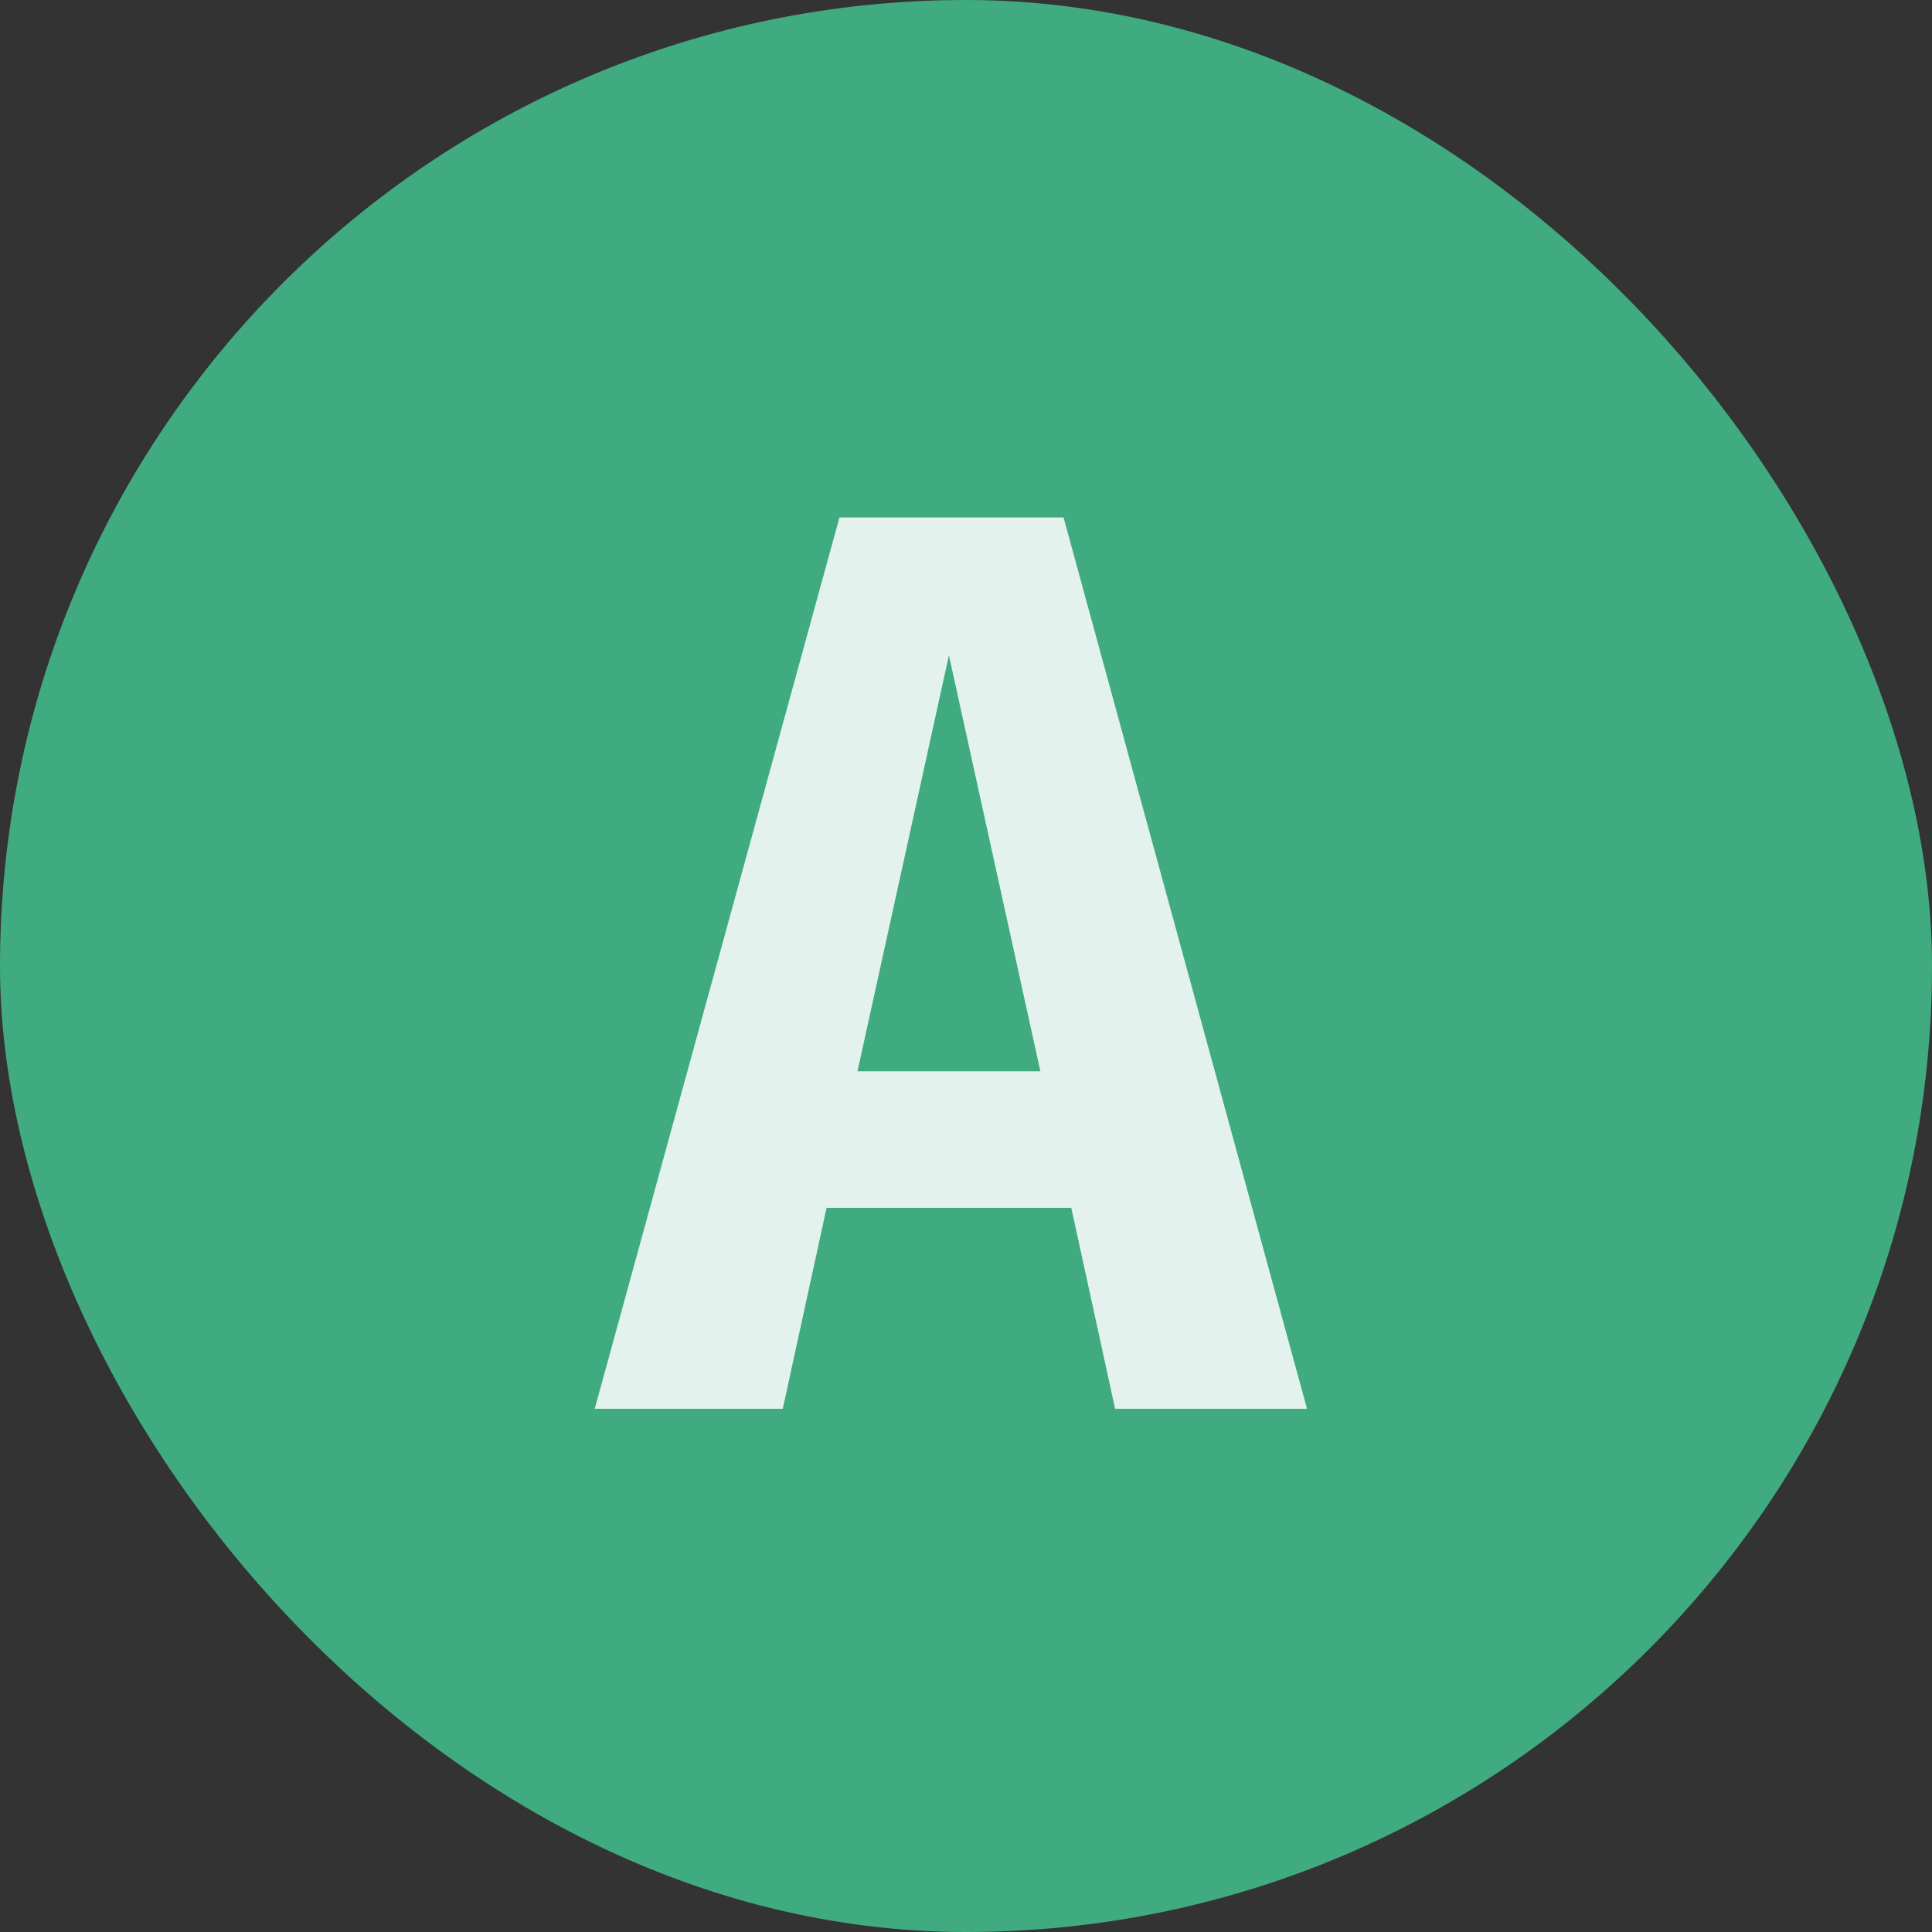
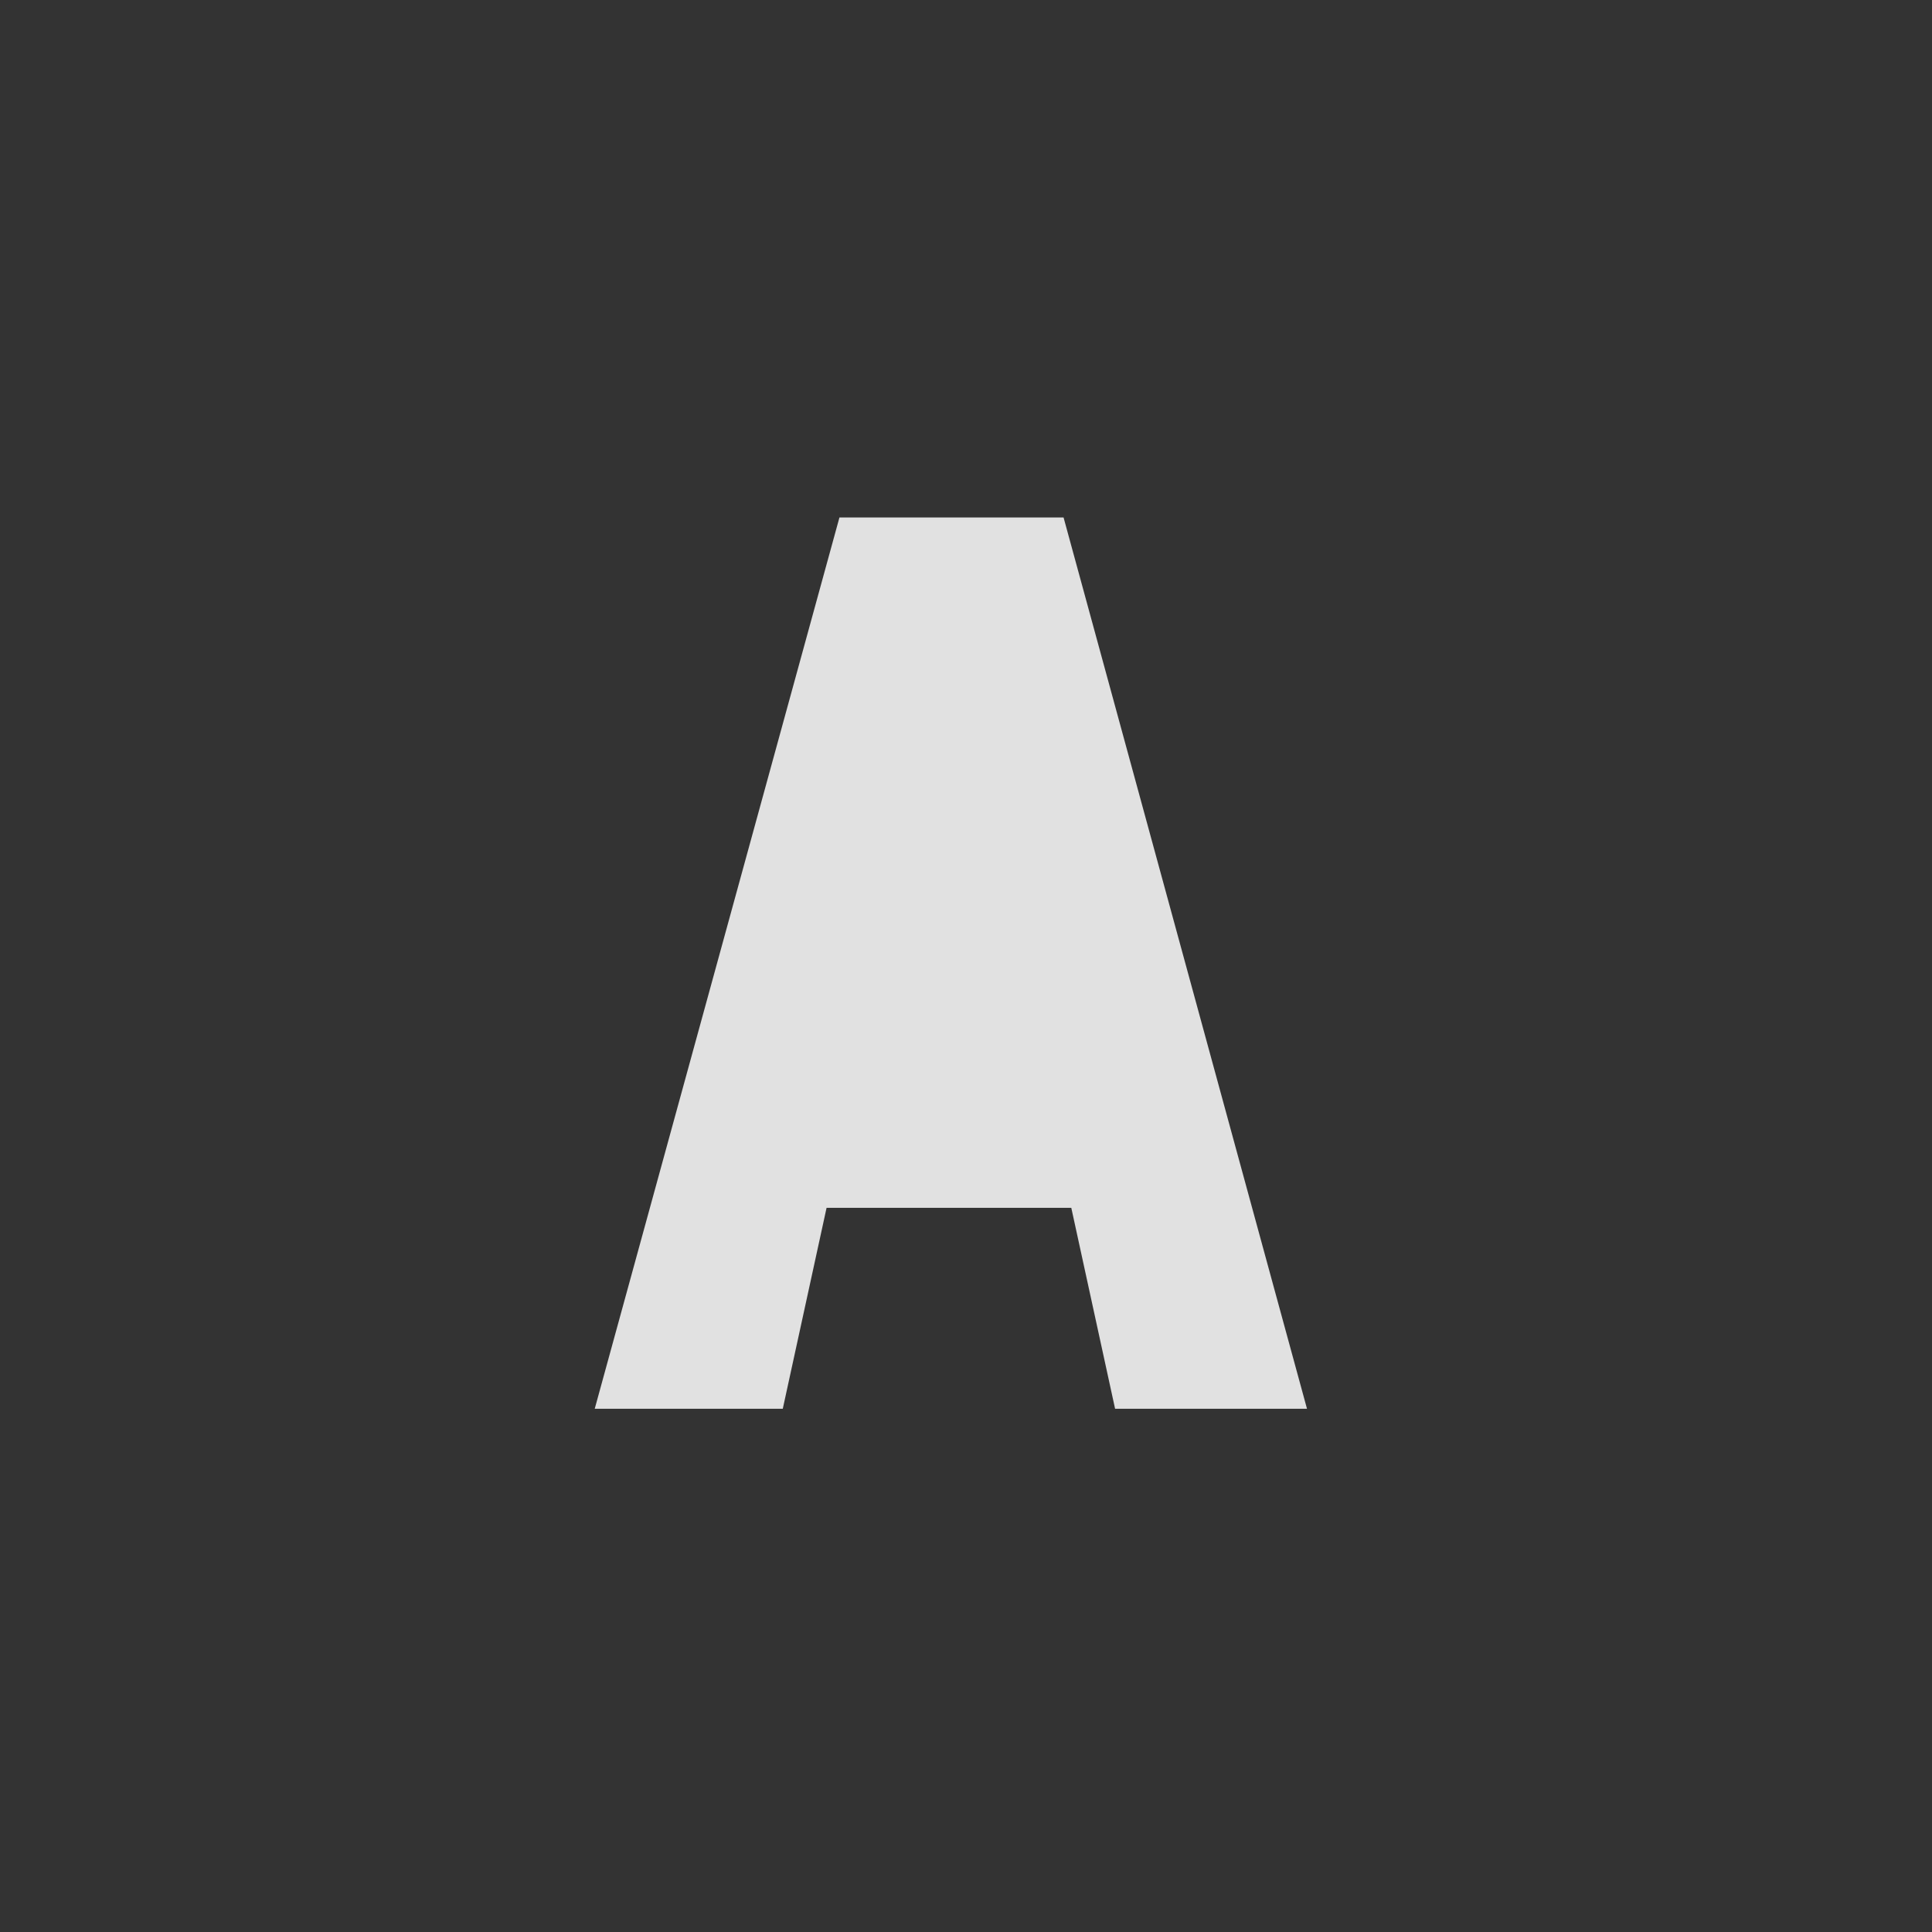
<svg xmlns="http://www.w3.org/2000/svg" width="48" height="48" viewBox="0 0 48 48" fill="none">
  <rect x="0" y="0" width="48" height="48" fill="#333333" stroke="none" />
-   <rect width="48" height="48" rx="24" fill="#40AB80" />
-   <path d="M27.704 35L26.616 30.008H20.536L19.448 35H14.776L20.856 12.856H26.424L32.472 35H27.704ZM21.304 26.616H25.848L23.576 16.28L21.304 26.616Z" fill="white" fill-opacity="0.85" />
+   <path d="M27.704 35L26.616 30.008H20.536L19.448 35H14.776L20.856 12.856H26.424L32.472 35H27.704ZM21.304 26.616L23.576 16.28L21.304 26.616Z" fill="white" fill-opacity="0.85" />
</svg>